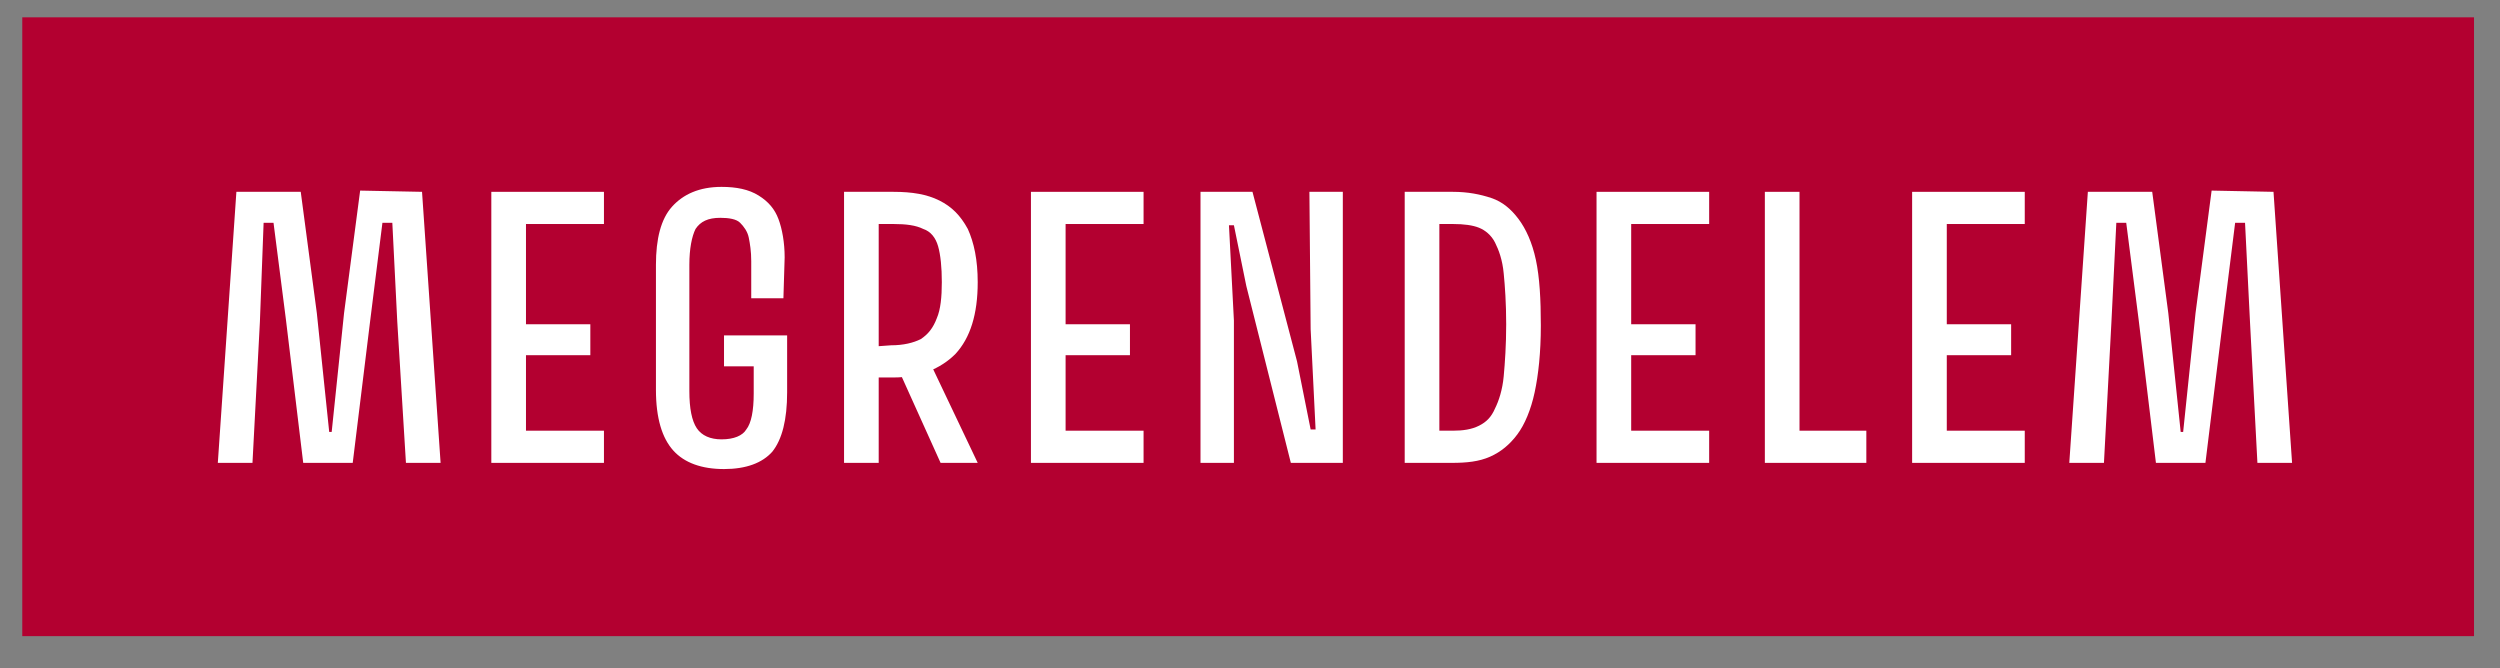
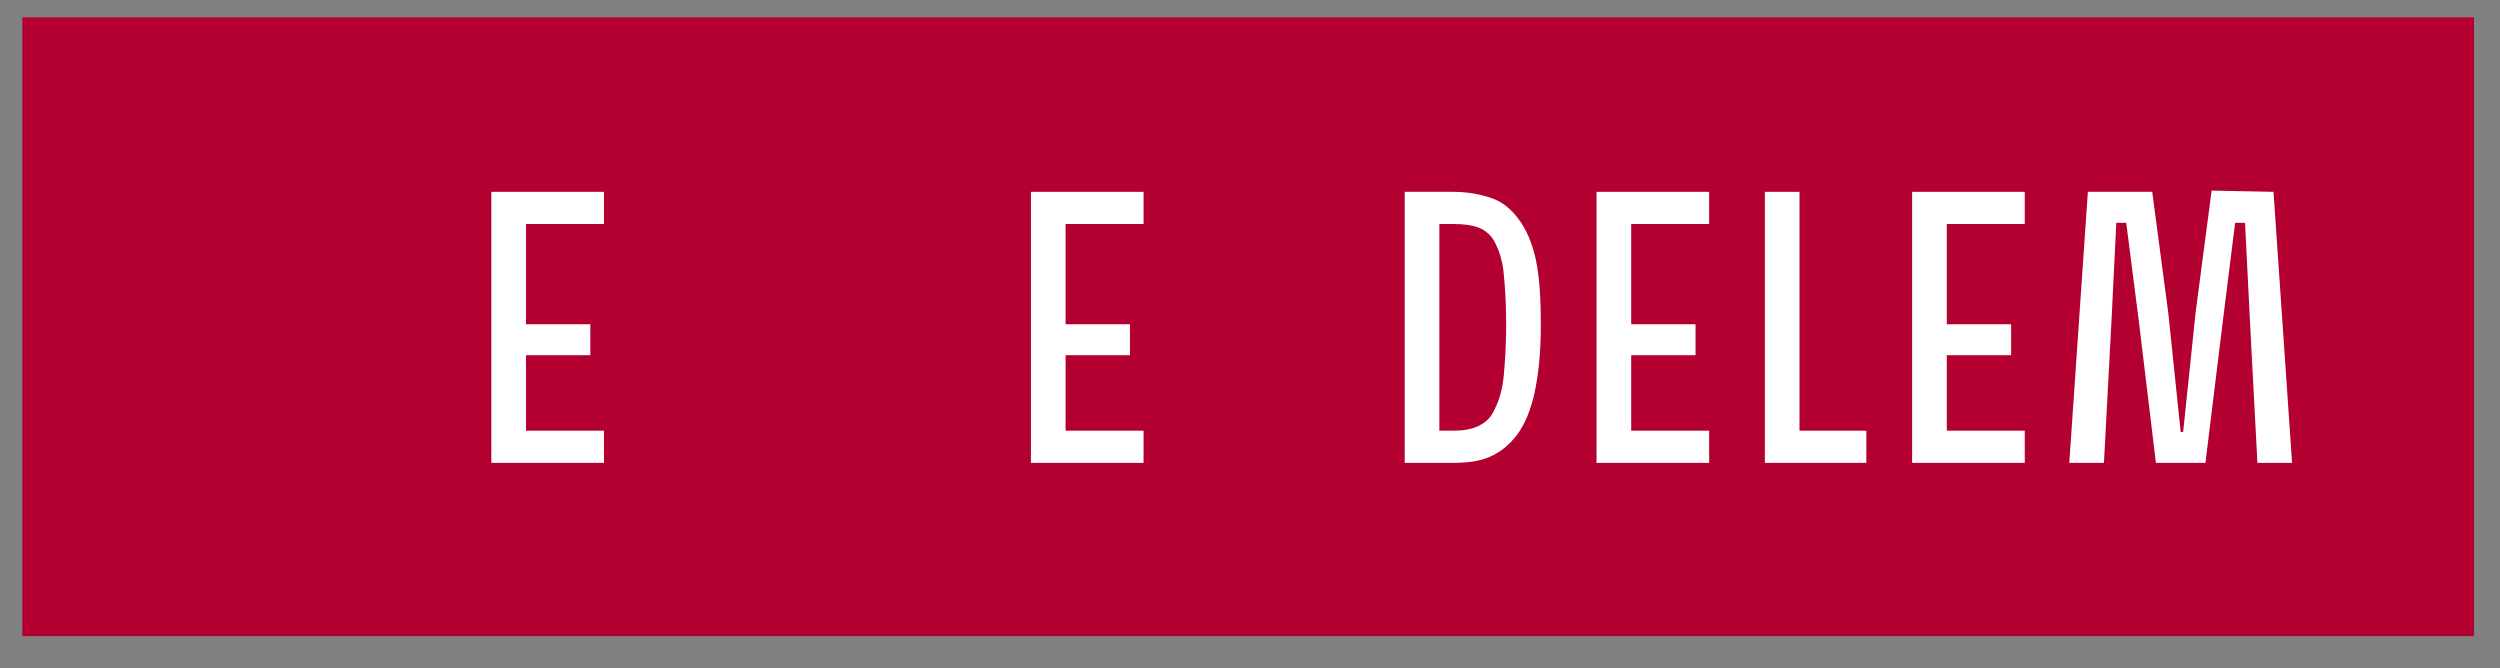
<svg xmlns="http://www.w3.org/2000/svg" width="202" height="54" viewBox="0 0 202 54" fill="none">
  <rect x="0" y="0" width="202" height="54" fill="#808080" stroke="none" />
  <path d="M199.9 1.4H1.8V51.4H199.9V1.4Z" fill="#B30030" />
-   <path d="M34.1 15.5L35.6 37.4H32.8L32.1 26L31.7 18H30.9L29.9 26L28.5 37.4H24.5L23.1 25.8L22.1 18H21.3L21 26L20.4 37.4H17.6L19.1 15.5H24.3L25.6 25.3L26.6 34.9H26.8L27.8 25.3L29.1 15.4L34.1 15.5Z" fill="white" />
  <path d="M39.699 15.5H42.499V37.4H39.699V15.5ZM42.199 15.5H48.799V18.1H42.199V15.5ZM42.199 26.2H47.699V28.7H42.199V26.2ZM42.199 34.8H48.799V37.4H42.199V34.8Z" fill="white" />
-   <path d="M58.6 27.1H63.6V31.7C63.6 33.9 63.2 35.5 62.4 36.5C61.6 37.4 60.3 37.9 58.5 37.9C56.7 37.9 55.3 37.4 54.4 36.4C53.5 35.4 53 33.8 53 31.5V21.4C53 19.3 53.4 17.7 54.3 16.7C55.2 15.7 56.5 15.1 58.3 15.1C59.5 15.1 60.5 15.3 61.3 15.8C62.1 16.3 62.6 16.9 62.9 17.7C63.2 18.5 63.4 19.6 63.4 20.8L63.3 24.1H60.7V21.1C60.7 20.3 60.6 19.7 60.5 19.2C60.4 18.7 60.1 18.3 59.8 18C59.5 17.7 58.9 17.6 58.2 17.6C57.2 17.6 56.6 17.9 56.2 18.5C55.9 19.1 55.7 20.1 55.7 21.4V31.6C55.7 33 55.9 34 56.3 34.6C56.7 35.2 57.4 35.5 58.3 35.5C59.3 35.5 60 35.2 60.3 34.7C60.7 34.2 60.9 33.2 60.9 31.8V29.6H58.5V27.1H58.6Z" fill="white" />
-   <path d="M68.199 15.5H70.999V37.4H68.199V15.5ZM71.999 27.9C72.999 27.9 73.799 27.7 74.399 27.4C74.999 27 75.399 26.5 75.699 25.7C75.999 25 76.099 24 76.099 22.8C76.099 21.6 75.999 20.6 75.799 19.9C75.599 19.2 75.199 18.7 74.599 18.5C73.999 18.2 73.199 18.1 72.199 18.1H70.499V15.5H72.199C73.699 15.5 74.899 15.7 75.899 16.2C76.899 16.7 77.599 17.4 78.199 18.5C78.699 19.6 78.999 21 78.999 22.8C78.999 25.4 78.399 27.3 77.199 28.6C75.999 29.8 74.299 30.5 72.199 30.5H70.599V28L71.999 27.9ZM75.099 29.2L78.999 37.4H75.999L72.299 29.2H75.099Z" fill="white" />
  <path d="M83.3 15.5H86.1V37.4H83.3V15.5ZM85.8 15.5H92.4V18.1H85.8V15.5ZM85.8 26.2H91.3V28.7H85.8V26.2ZM85.8 34.8H92.4V37.4H85.8V34.8Z" fill="white" />
-   <path d="M105.8 15.5H108.5V37.4H104.3L100.7 23.1L99.7 18.2H99.3L99.7 25.9V37.4H97V15.5H101.2L104.8 29.2L105.9 34.7H106.3L105.9 26.6L105.8 15.5Z" fill="white" />
  <path d="M113.5 15.5H116.3V37.4H113.5V15.5ZM117.4 34.8C118.2 34.8 118.9 34.7 119.5 34.4C120.1 34.1 120.5 33.7 120.8 33C121.1 32.4 121.4 31.5 121.5 30.4C121.6 29.3 121.7 27.9 121.7 26.2C121.7 24.5 121.6 23.1 121.5 22.1C121.4 21 121.1 20.2 120.8 19.6C120.5 19 120 18.6 119.5 18.4C119 18.2 118.3 18.1 117.4 18.1H115.6V15.5H117.4C118.6 15.5 119.6 15.7 120.5 16C121.4 16.3 122.1 16.9 122.7 17.7C123.3 18.5 123.8 19.6 124.1 21C124.4 22.4 124.5 24.2 124.5 26.3C124.5 28.5 124.3 30.3 124 31.7C123.7 33.1 123.2 34.3 122.6 35.1C122 35.9 121.3 36.5 120.4 36.9C119.5 37.3 118.5 37.4 117.3 37.4H115.5V34.8H117.4Z" fill="white" />
  <path d="M129 15.5H131.8V37.4H129V15.5ZM131.5 15.5H138.1V18.1H131.5V15.5ZM131.5 26.2H137V28.7H131.5V26.2ZM131.5 34.8H138.1V37.4H131.5V34.8Z" fill="white" />
  <path d="M142.6 15.5H145.4V37.4H142.6V15.5ZM145 34.8H150.8V37.4H145V34.8Z" fill="white" />
  <path d="M154.5 15.5H157.3V37.4H154.5V15.5ZM157 15.5H163.6V18.1H157V15.5ZM157 26.2H162.5V28.7H157V26.2ZM157 34.8H163.6V37.4H157V34.8Z" fill="white" />
  <path d="M183.699 15.5L185.199 37.4H182.399L181.799 26L181.399 18H180.599L179.599 26L178.199 37.4H174.199L172.799 25.8L171.799 18H170.999L170.599 26.1L169.999 37.4H167.199L168.699 15.5H173.899L175.199 25.3L176.199 34.9H176.399L177.399 25.3L178.699 15.4L183.699 15.5Z" fill="white" />
</svg>